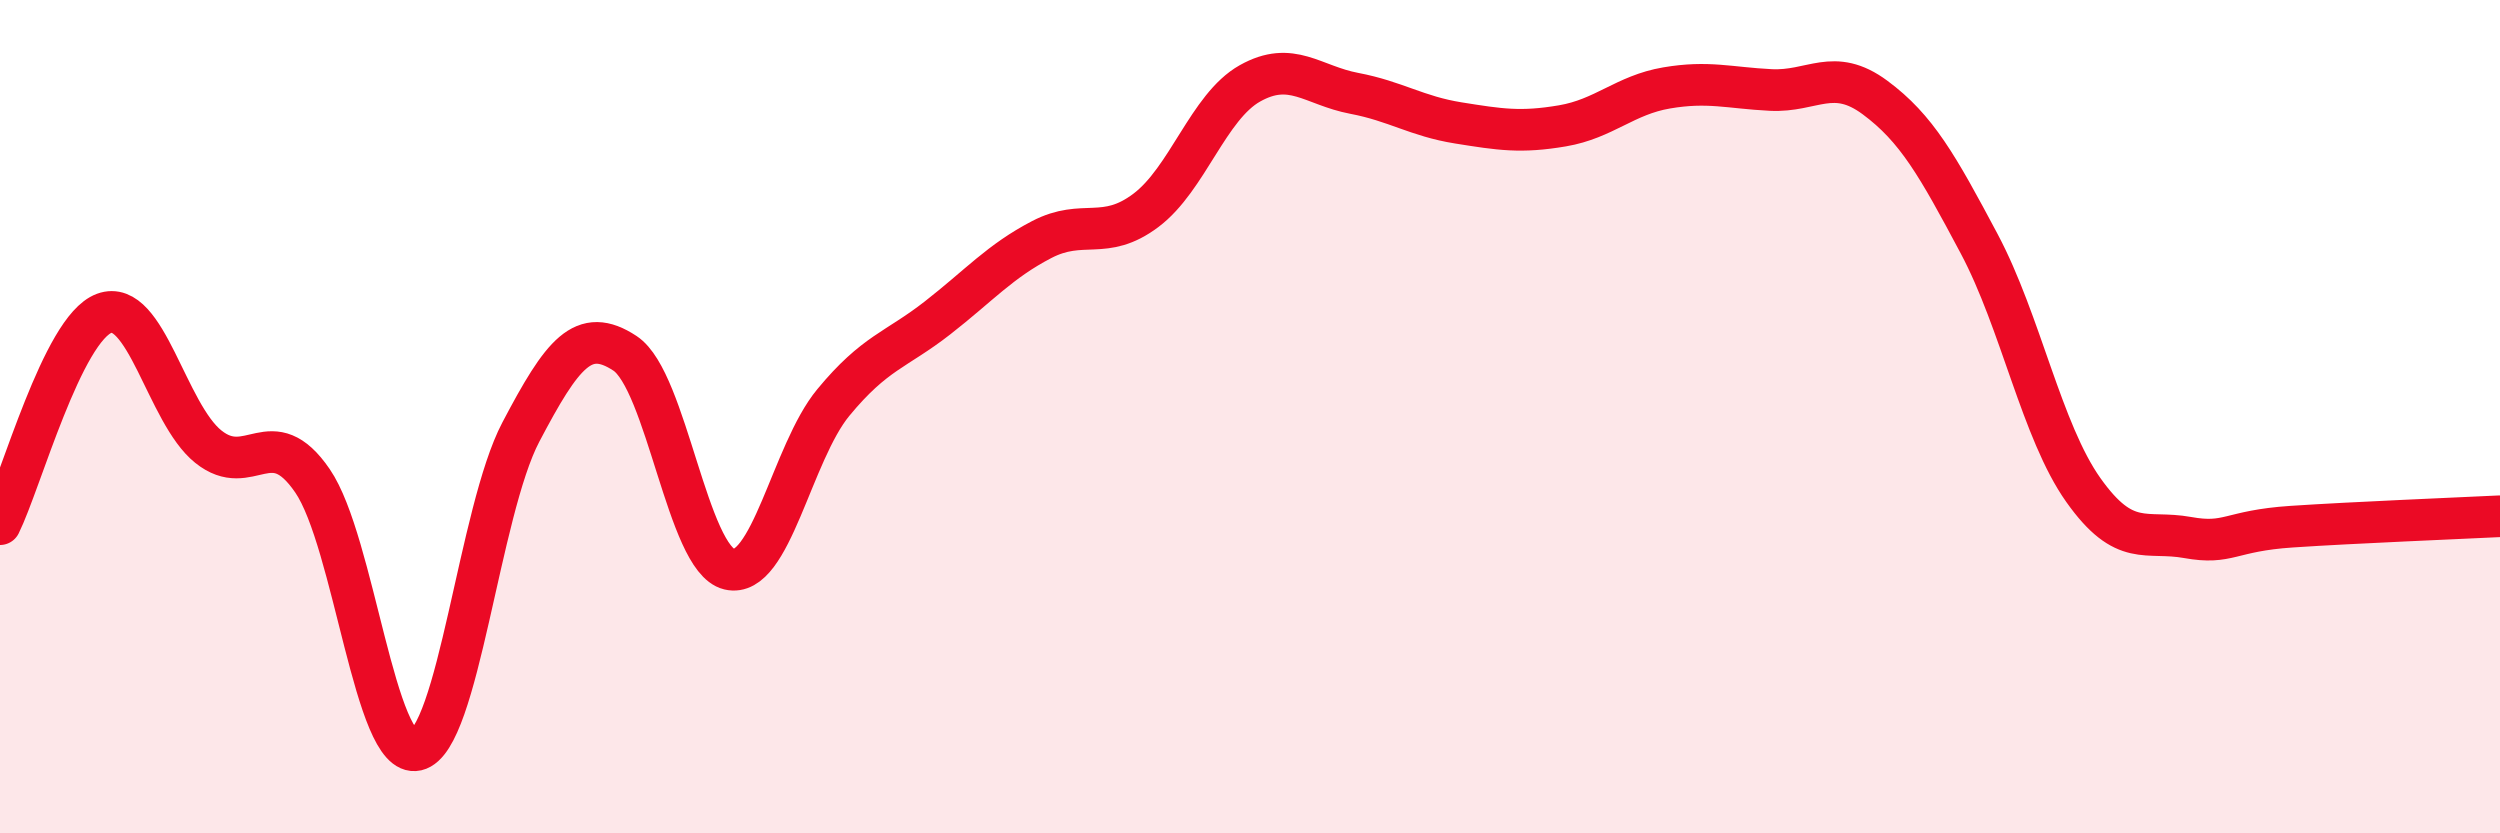
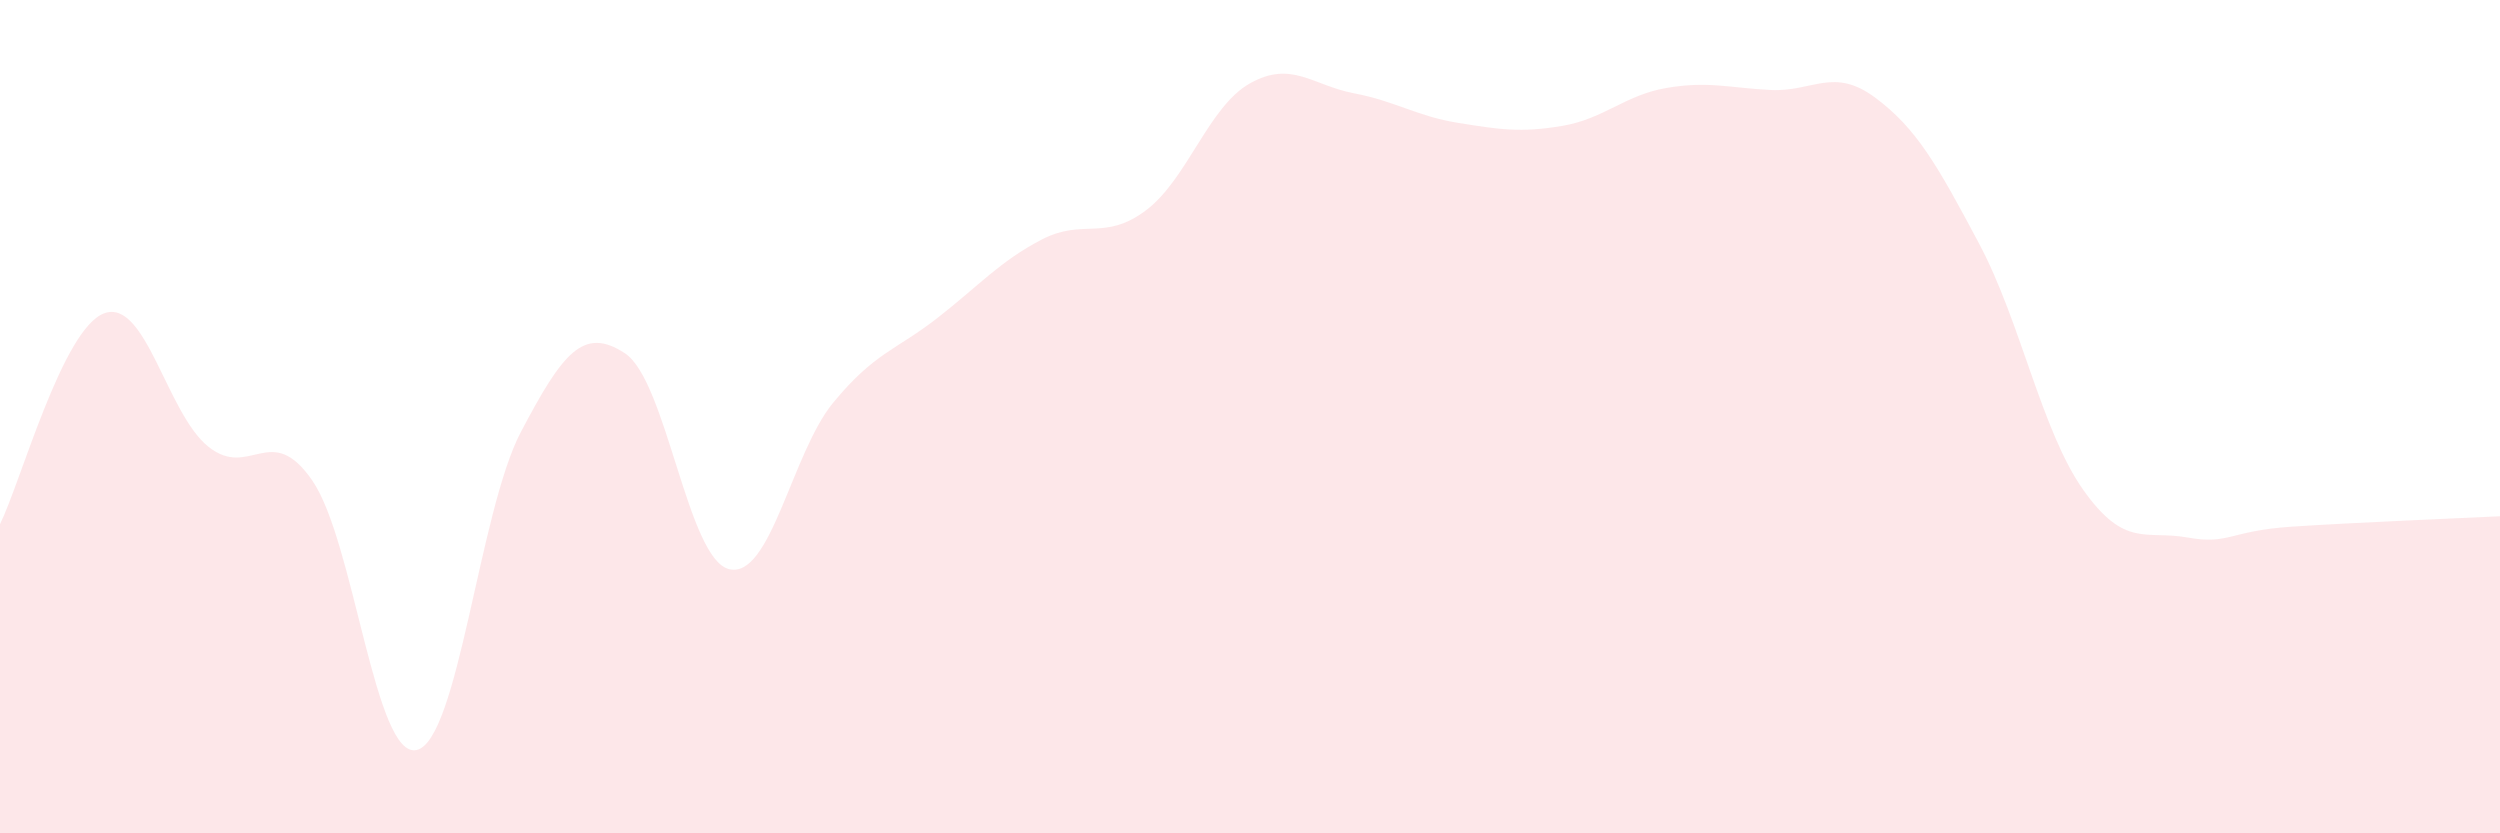
<svg xmlns="http://www.w3.org/2000/svg" width="60" height="20" viewBox="0 0 60 20">
  <path d="M 0,12.58 C 0.5,11.57 1.5,7.89 2.5,7.52 C 3.5,7.15 4,9.92 5,10.72 C 6,11.52 6.5,10.08 7.5,11.54 C 8.5,13 9,18.23 10,18 C 11,17.77 11.5,12.27 12.5,10.37 C 13.5,8.47 14,7.82 15,8.48 C 16,9.14 16.5,13.42 17.5,13.66 C 18.5,13.9 19,10.87 20,9.66 C 21,8.45 21.5,8.41 22.5,7.63 C 23.5,6.85 24,6.27 25,5.75 C 26,5.23 26.5,5.8 27.5,5.05 C 28.5,4.3 29,2.56 30,2 C 31,1.44 31.5,2.05 32.5,2.24 C 33.5,2.43 34,2.79 35,2.95 C 36,3.11 36.5,3.19 37.5,3.02 C 38.5,2.85 39,2.28 40,2.11 C 41,1.94 41.5,2.11 42.5,2.16 C 43.5,2.21 44,1.6 45,2.34 C 46,3.08 46.5,3.97 47.5,5.85 C 48.5,7.73 49,10.35 50,11.76 C 51,13.17 51.5,12.72 52.5,12.9 C 53.5,13.08 53.5,12.74 55,12.64 C 56.5,12.54 59,12.44 60,12.39L60 20L0 20Z" fill="#EB0A25" opacity="0.1" stroke-linecap="round" stroke-linejoin="round" />
-   <path d="M 0,12.58 C 0.5,11.57 1.5,7.89 2.5,7.52 C 3.5,7.15 4,9.92 5,10.72 C 6,11.52 6.5,10.08 7.5,11.54 C 8.5,13 9,18.23 10,18 C 11,17.77 11.5,12.27 12.5,10.37 C 13.5,8.47 14,7.82 15,8.48 C 16,9.14 16.5,13.42 17.5,13.66 C 18.5,13.9 19,10.87 20,9.66 C 21,8.45 21.5,8.41 22.5,7.63 C 23.5,6.85 24,6.27 25,5.75 C 26,5.23 26.5,5.8 27.5,5.05 C 28.5,4.3 29,2.56 30,2 C 31,1.44 31.5,2.05 32.5,2.24 C 33.5,2.43 34,2.79 35,2.95 C 36,3.11 36.5,3.19 37.5,3.02 C 38.5,2.85 39,2.28 40,2.11 C 41,1.94 41.5,2.11 42.5,2.16 C 43.5,2.21 44,1.6 45,2.34 C 46,3.08 46.5,3.97 47.5,5.85 C 48.5,7.73 49,10.35 50,11.76 C 51,13.17 51.5,12.72 52.5,12.9 C 53.5,13.08 53.5,12.74 55,12.64 C 56.5,12.54 59,12.44 60,12.39" stroke="#EB0A25" stroke-width="1" fill="none" stroke-linecap="round" stroke-linejoin="round" />
</svg>